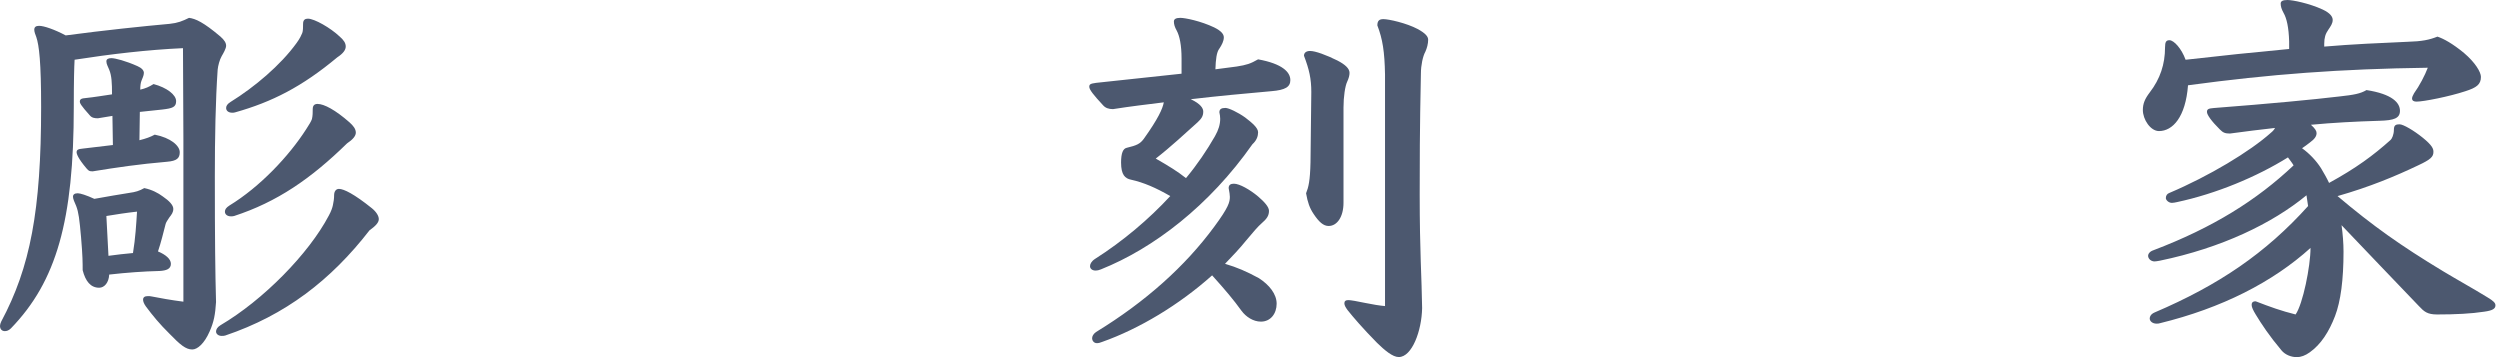
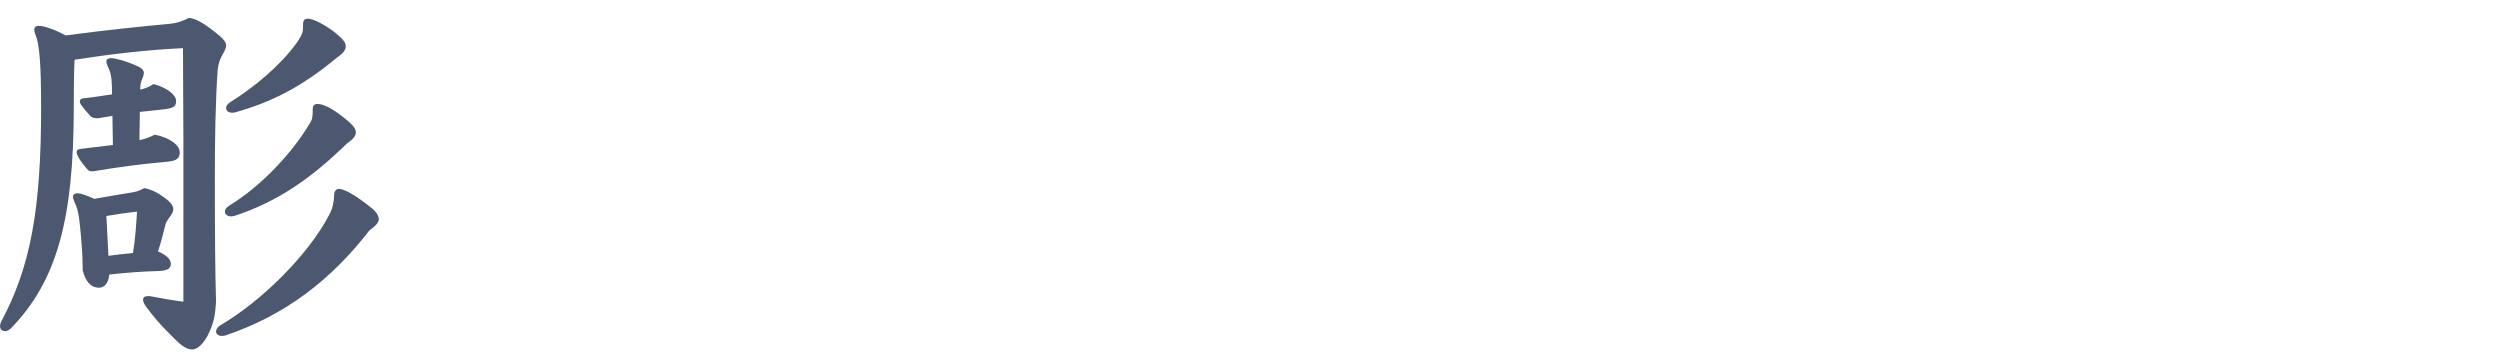
<svg xmlns="http://www.w3.org/2000/svg" width="140px" height="20px" viewBox="0 0 140 20" version="1.1">
  <title>Group 2</title>
  <g id="Design-(SP)" stroke="none" stroke-width="1" fill="none" fill-rule="evenodd">
    <g id="Home（works）" transform="translate(-187, -54)" fill="#4C586F">
      <g id="Group-42" transform="translate(48, 48)">
        <g id="Group-2" transform="translate(139, 6)">
-           <path d="M129.976,9.417 C130.134,9.685 130.292,9.953 130.428,10.244 C131.937,9.417 132.907,8.703 133.878,7.832 C133.946,7.768 134.059,7.545 134.059,7.251 C134.059,7.009 134.172,6.961 134.375,6.961 C134.578,6.961 135.165,7.299 135.685,7.72 C136.204,8.144 136.272,8.327 136.272,8.502 C136.272,8.77 136.136,8.926 135.414,9.261 C134.149,9.864 132.708,10.467 130.902,10.981 C132.885,12.656 134.465,13.769 136.791,15.176 C137.491,15.6 138.575,16.203 139.297,16.65 C139.632,16.851 139.745,16.963 139.745,17.097 C139.745,17.275 139.613,17.387 139.117,17.454 C138.394,17.566 137.513,17.61 136.475,17.61 C135.933,17.61 135.752,17.454 135.459,17.141 C133.946,15.556 132.392,13.948 131.127,12.611 C131.195,13.103 131.237,13.613 131.237,14.104 C131.237,15.667 131.079,16.873 130.762,17.7 C130.428,18.571 129.976,19.285 129.344,19.732 C129.095,19.911 128.847,20 128.621,20 C128.305,20 127.966,19.866 127.763,19.62 C127.086,18.816 126.657,18.169 126.318,17.61 C126.183,17.387 126.092,17.208 126.092,17.074 C126.092,16.963 126.138,16.873 126.318,16.873 C127.131,17.186 127.741,17.409 128.554,17.61 C128.96,17.03 129.389,14.912 129.389,13.884 C127.267,15.801 124.422,17.253 120.948,18.102 C120.881,18.124 120.835,18.124 120.768,18.124 C120.542,18.124 120.384,17.99 120.384,17.834 C120.384,17.722 120.452,17.588 120.655,17.499 C124.264,15.958 126.883,14.171 129.253,11.539 C129.231,11.338 129.186,11.137 129.163,10.936 C127.244,12.518 124.403,13.884 120.948,14.599 C120.835,14.618 120.723,14.64 120.655,14.64 C120.452,14.64 120.294,14.484 120.294,14.327 C120.294,14.219 120.384,14.082 120.587,14.015 C123.929,12.745 126.386,11.204 128.441,9.261 C128.35,9.105 128.237,8.971 128.125,8.814 C126.367,9.909 124.106,10.847 121.919,11.316 C121.829,11.338 121.693,11.361 121.626,11.361 C121.445,11.361 121.287,11.204 121.287,11.092 C121.287,10.958 121.355,10.847 121.49,10.802 C123.703,9.864 126.002,8.483 127.176,7.43 C127.289,7.34 127.357,7.251 127.402,7.165 C126.589,7.251 125.754,7.363 124.877,7.478 C124.606,7.478 124.489,7.43 124.313,7.251 C123.838,6.782 123.59,6.428 123.59,6.272 C123.59,6.138 123.635,6.071 123.974,6.049 C127.176,5.803 129.502,5.58 131.015,5.401 C131.827,5.312 132.185,5.245 132.524,5.044 C133.969,5.267 134.398,5.758 134.398,6.205 C134.398,6.626 134.059,6.741 133.269,6.763 C131.895,6.804 130.653,6.871 129.412,6.987 C129.66,7.21 129.728,7.34 129.728,7.456 C129.728,7.634 129.615,7.791 129.344,7.988 C129.208,8.1 129.073,8.189 128.915,8.301 C129.321,8.591 129.705,8.993 129.976,9.417 L129.976,9.417 Z M128.192,2.319 C128.17,1.537 128.057,1.027 127.876,0.715 C127.763,0.51 127.718,0.354 127.718,0.197 C127.718,0.067 127.831,0 128.102,0 C128.373,0 129.299,0.179 130.066,0.532 C130.495,0.733 130.631,0.938 130.631,1.117 C130.631,1.314 130.518,1.47 130.382,1.671 C130.224,1.895 130.157,2.118 130.157,2.453 L130.157,2.609 C131.737,2.475 133.269,2.408 134.804,2.341 C135.639,2.319 136.046,2.23 136.497,2.051 C136.836,2.163 137.333,2.431 137.984,2.967 C138.616,3.503 138.932,4.039 138.932,4.307 C138.932,4.731 138.684,4.91 138.052,5.111 C137.175,5.401 135.73,5.691 135.323,5.691 C135.188,5.691 135.075,5.647 135.075,5.513 C135.075,5.446 135.12,5.334 135.188,5.222 C135.481,4.82 135.797,4.217 135.956,3.793 C131.079,3.86 127.154,4.15 122.529,4.776 C122.393,6.559 121.671,7.34 120.903,7.34 C120.429,7.34 120,6.696 120,6.16 C120,5.803 120.113,5.535 120.384,5.178 C120.971,4.418 121.242,3.592 121.242,2.654 C121.242,2.341 121.31,2.252 121.49,2.252 C121.739,2.252 122.168,2.721 122.393,3.346 C124.331,3.123 126.277,2.922 128.192,2.743 L128.192,2.319 Z" id="Fill-40" />
-           <path d="M77.561,4.171 C77.539,2.898 77.426,2.184 77.132,1.424 C77.132,1.156 77.245,1.071 77.471,1.071 C77.765,1.071 78.758,1.29 79.39,1.625 C79.838,1.871 79.977,2.05 79.977,2.228 C79.977,2.452 79.91,2.697 79.819,2.898 C79.68,3.144 79.571,3.658 79.571,4.104 C79.503,7.294 79.503,9.304 79.503,10.89 C79.503,14.147 79.616,15.51 79.639,17.252 C79.616,18.521 79.074,19.995 78.329,19.995 C77.99,19.995 77.539,19.615 77.11,19.195 C76.32,18.391 75.8,17.788 75.462,17.363 C75.349,17.207 75.285,17.095 75.285,16.984 C75.285,16.872 75.349,16.805 75.507,16.805 C75.62,16.805 76.026,16.872 76.432,16.961 C76.861,17.051 77.29,17.118 77.561,17.14 L77.561,4.171 Z M75.236,11.359 C75.236,12.141 74.878,12.655 74.404,12.655 C74.111,12.655 73.862,12.431 73.565,11.985 C73.339,11.65 73.23,11.337 73.14,10.823 C73.275,10.488 73.366,10.131 73.388,9.081 L73.433,5.154 C73.433,4.417 73.32,3.903 73.023,3.122 C73.023,2.943 73.162,2.854 73.366,2.854 C73.655,2.854 74.269,3.077 74.897,3.39 C75.326,3.613 75.574,3.836 75.574,4.082 C75.574,4.216 75.529,4.395 75.443,4.573 C75.326,4.819 75.236,5.418 75.236,6.025 L75.236,11.359 Z M61.723,19.146 C61.606,19.195 61.516,19.217 61.425,19.217 C61.248,19.217 61.158,19.061 61.158,18.949 C61.158,18.834 61.222,18.703 61.38,18.592 C64.157,16.894 66.37,14.907 67.996,12.699 C68.805,11.605 68.872,11.315 68.872,11.024 C68.872,10.913 68.85,10.779 68.805,10.533 C68.805,10.354 68.918,10.287 69.098,10.287 C69.414,10.287 70.001,10.622 70.453,11.002 C70.792,11.292 71.063,11.583 71.063,11.806 C71.063,12.074 70.95,12.249 70.634,12.521 C70.475,12.655 70.159,13.012 69.776,13.477 C69.414,13.928 69.008,14.348 68.601,14.773 C69.279,14.974 69.798,15.197 70.498,15.577 C71.085,15.956 71.492,16.47 71.492,17.006 C71.492,17.564 71.153,18.011 70.611,18.011 C70.182,18.011 69.776,17.743 69.527,17.408 C69.076,16.783 68.624,16.247 67.879,15.42 C66.031,17.073 63.796,18.413 61.723,19.146 L61.723,19.146 Z M69.256,3.725 C69.821,3.635 70.024,3.568 70.453,3.323 C71.808,3.568 72.259,4.037 72.259,4.484 C72.259,4.864 71.988,5.042 71.198,5.106 C69.663,5.243 68.195,5.377 66.682,5.556 C67.247,5.82 67.382,6.07 67.382,6.248 C67.382,6.513 67.273,6.65 67.066,6.848 C66.393,7.451 65.557,8.232 64.722,8.88 C65.422,9.282 65.941,9.595 66.415,9.975 C67.047,9.215 67.589,8.411 68.037,7.629 C68.24,7.272 68.331,6.963 68.331,6.65 C68.331,6.535 68.312,6.405 68.285,6.289 C68.285,6.111 68.398,6.044 68.624,6.044 C68.805,6.044 69.324,6.289 69.73,6.58 C70.114,6.874 70.453,7.16 70.453,7.406 C70.453,7.607 70.385,7.853 70.137,8.076 C67.721,11.516 64.609,13.902 61.651,15.085 C61.538,15.13 61.448,15.152 61.357,15.152 C61.158,15.152 61.041,15.041 61.041,14.907 C61.041,14.795 61.109,14.642 61.312,14.505 C62.893,13.5 64.338,12.275 65.535,10.98 C64.722,10.511 64.044,10.22 63.344,10.064 C63.006,9.997 62.78,9.796 62.78,9.103 C62.78,8.567 62.893,8.322 63.096,8.277 C63.661,8.143 63.841,8.054 64.044,7.786 C64.857,6.65 65.106,6.092 65.173,5.731 C64.248,5.846 63.322,5.954 62.328,6.111 C62.08,6.111 61.899,6.044 61.764,5.887 C61.248,5.333 61,5.02 61,4.864 C61,4.73 61.041,4.685 61.38,4.64 C63.073,4.462 64.722,4.283 66.167,4.127 L66.167,3.278 C66.167,2.519 66.054,2.005 65.896,1.715 C65.783,1.514 65.738,1.357 65.738,1.201 C65.738,1.071 65.851,1 66.099,1 C66.37,1 67.247,1.179 67.996,1.536 C68.398,1.737 68.534,1.916 68.534,2.094 C68.534,2.295 68.421,2.519 68.285,2.72 C68.127,2.921 68.082,3.323 68.063,3.881 L69.256,3.725 Z" id="Fill-38" />
          <path d="M16.61,2.407 C16.791,2.161 16.881,1.96 16.926,1.849 C16.972,1.737 16.972,1.514 16.972,1.335 C16.972,1.112 17.084,1.045 17.243,1.045 C17.604,1.045 18.507,1.558 19.026,2.05 C19.252,2.251 19.361,2.407 19.361,2.608 C19.361,2.787 19.229,2.988 18.887,3.211 C16.904,4.864 15.233,5.709 13.178,6.289 C13.111,6.312 13.069,6.312 13.002,6.312 C12.795,6.312 12.663,6.204 12.663,6.047 C12.663,5.932 12.731,5.82 12.911,5.709 C14.24,4.886 15.707,3.658 16.61,2.407 L16.61,2.407 Z M17.152,7.227 C17.31,6.982 17.423,6.803 17.468,6.669 C17.513,6.49 17.513,6.289 17.513,6.111 C17.513,5.891 17.626,5.82 17.784,5.82 C18.146,5.82 18.778,6.155 19.568,6.848 C19.794,7.049 19.926,7.227 19.926,7.428 C19.926,7.607 19.768,7.808 19.433,8.031 C17.401,10.019 15.504,11.315 13.111,12.096 C13.047,12.115 12.979,12.115 12.93,12.115 C12.731,12.115 12.595,12.007 12.595,11.851 C12.595,11.735 12.663,11.627 12.843,11.512 C14.556,10.466 16.181,8.746 17.152,7.227 L17.152,7.227 Z M18.413,12.074 C18.552,11.824 18.62,11.605 18.642,11.489 C18.688,11.292 18.71,11.11 18.71,10.935 C18.71,10.708 18.823,10.578 18.981,10.578 C19.252,10.578 19.835,10.864 20.833,11.668 C21.077,11.869 21.213,12.096 21.213,12.271 C21.213,12.476 21.009,12.673 20.693,12.897 C18.53,15.688 15.978,17.654 12.614,18.789 C12.546,18.811 12.482,18.811 12.414,18.811 C12.23,18.811 12.098,18.7 12.098,18.566 C12.098,18.458 12.166,18.32 12.347,18.212 C14.736,16.805 17.288,14.214 18.413,12.074 L18.413,12.074 Z M6.074,14.326 C6.521,14.259 6.996,14.214 7.447,14.17 C7.586,13.321 7.628,12.565 7.673,11.851 C7.063,11.918 6.499,12.007 5.957,12.096 L6.074,14.326 Z M7.808,7.853 C8.17,7.763 8.418,7.674 8.666,7.54 C9.57,7.719 10.066,8.165 10.066,8.523 C10.066,8.858 9.908,9.014 9.344,9.059 C7.786,9.193 6.57,9.371 5.193,9.595 C5.009,9.595 4.967,9.572 4.851,9.438 C4.358,8.858 4.29,8.612 4.29,8.523 C4.29,8.389 4.38,8.344 4.629,8.322 C5.238,8.255 5.799,8.188 6.322,8.121 L6.296,6.49 C6.025,6.535 5.758,6.58 5.483,6.624 C5.306,6.624 5.148,6.602 5.035,6.468 C4.516,5.891 4.471,5.776 4.471,5.686 C4.471,5.552 4.561,5.508 4.809,5.489 C5.283,5.441 5.78,5.355 6.273,5.284 C6.273,4.64 6.254,4.238 6.115,3.903 C6.047,3.725 5.957,3.591 5.957,3.434 C5.957,3.323 6.047,3.256 6.232,3.256 C6.454,3.256 7.045,3.412 7.696,3.702 C7.944,3.81 8.057,3.948 8.057,4.082 C8.057,4.238 7.966,4.395 7.921,4.525 C7.876,4.64 7.854,4.815 7.854,5.02 C8.147,4.953 8.35,4.864 8.599,4.707 C9.344,4.905 9.863,5.307 9.863,5.664 C9.863,5.999 9.66,6.066 9.095,6.133 C8.666,6.178 8.237,6.222 7.831,6.267 L7.808,7.853 Z M5.554,16.113 C5.08,16.113 4.787,15.755 4.629,15.13 C4.629,14.728 4.629,14.326 4.538,13.276 C4.448,12.271 4.403,11.891 4.267,11.538 C4.177,11.333 4.087,11.136 4.087,11.02 C4.087,10.89 4.177,10.823 4.358,10.823 C4.493,10.823 4.851,10.935 5.283,11.136 C6.025,11.002 6.68,10.89 7.244,10.801 C7.586,10.756 7.808,10.689 8.079,10.533 C8.508,10.622 8.847,10.801 9.118,11.002 C9.479,11.248 9.705,11.489 9.705,11.694 C9.705,11.891 9.615,12.007 9.479,12.182 C9.389,12.32 9.299,12.45 9.276,12.539 C9.141,13.053 9.028,13.544 8.847,14.08 C9.276,14.259 9.57,14.505 9.57,14.773 C9.57,15.063 9.321,15.152 8.937,15.175 C8.034,15.197 7.112,15.264 6.115,15.376 C6.096,15.822 5.848,16.113 5.554,16.113 L5.554,16.113 Z M10.247,2.697 C8.26,2.787 6.183,3.032 4.177,3.345 C4.154,3.769 4.132,4.525 4.132,5.977 C4.132,12.361 3.161,15.755 0.613,18.387 C0.497,18.502 0.384,18.543 0.271,18.543 C0.113,18.543 0,18.435 0,18.253 C0,18.19 0.023,18.097 0.068,18.007 C1.693,14.974 2.303,11.784 2.303,5.999 C2.303,3.457 2.19,2.541 2.032,2.072 C1.987,1.96 1.919,1.782 1.919,1.67 C1.919,1.514 2.009,1.447 2.19,1.447 C2.461,1.447 3.048,1.648 3.68,1.983 C5.87,1.692 8.012,1.469 9.502,1.335 C9.953,1.29 10.224,1.179 10.586,1 C10.947,1.045 11.398,1.246 12.347,2.05 C12.573,2.251 12.663,2.407 12.663,2.563 C12.663,2.72 12.505,2.988 12.414,3.144 C12.298,3.345 12.211,3.68 12.189,3.903 C12.072,5.597 12.031,7.696 12.031,9.863 C12.031,13.477 12.053,15.219 12.098,16.917 C12.053,17.605 11.985,18.007 11.737,18.566 C11.444,19.236 11.06,19.571 10.766,19.571 C10.405,19.571 10.089,19.306 9.502,18.7 C8.937,18.145 8.554,17.676 8.17,17.162 C8.057,17.006 8.012,16.872 8.012,16.783 C8.012,16.649 8.102,16.582 8.283,16.582 C8.35,16.582 8.418,16.582 8.508,16.604 C8.96,16.693 9.57,16.805 10.27,16.894 L10.27,7.763 L10.247,2.697 Z" id="Fill-35" />
        </g>
      </g>
    </g>
  </g>
</svg>